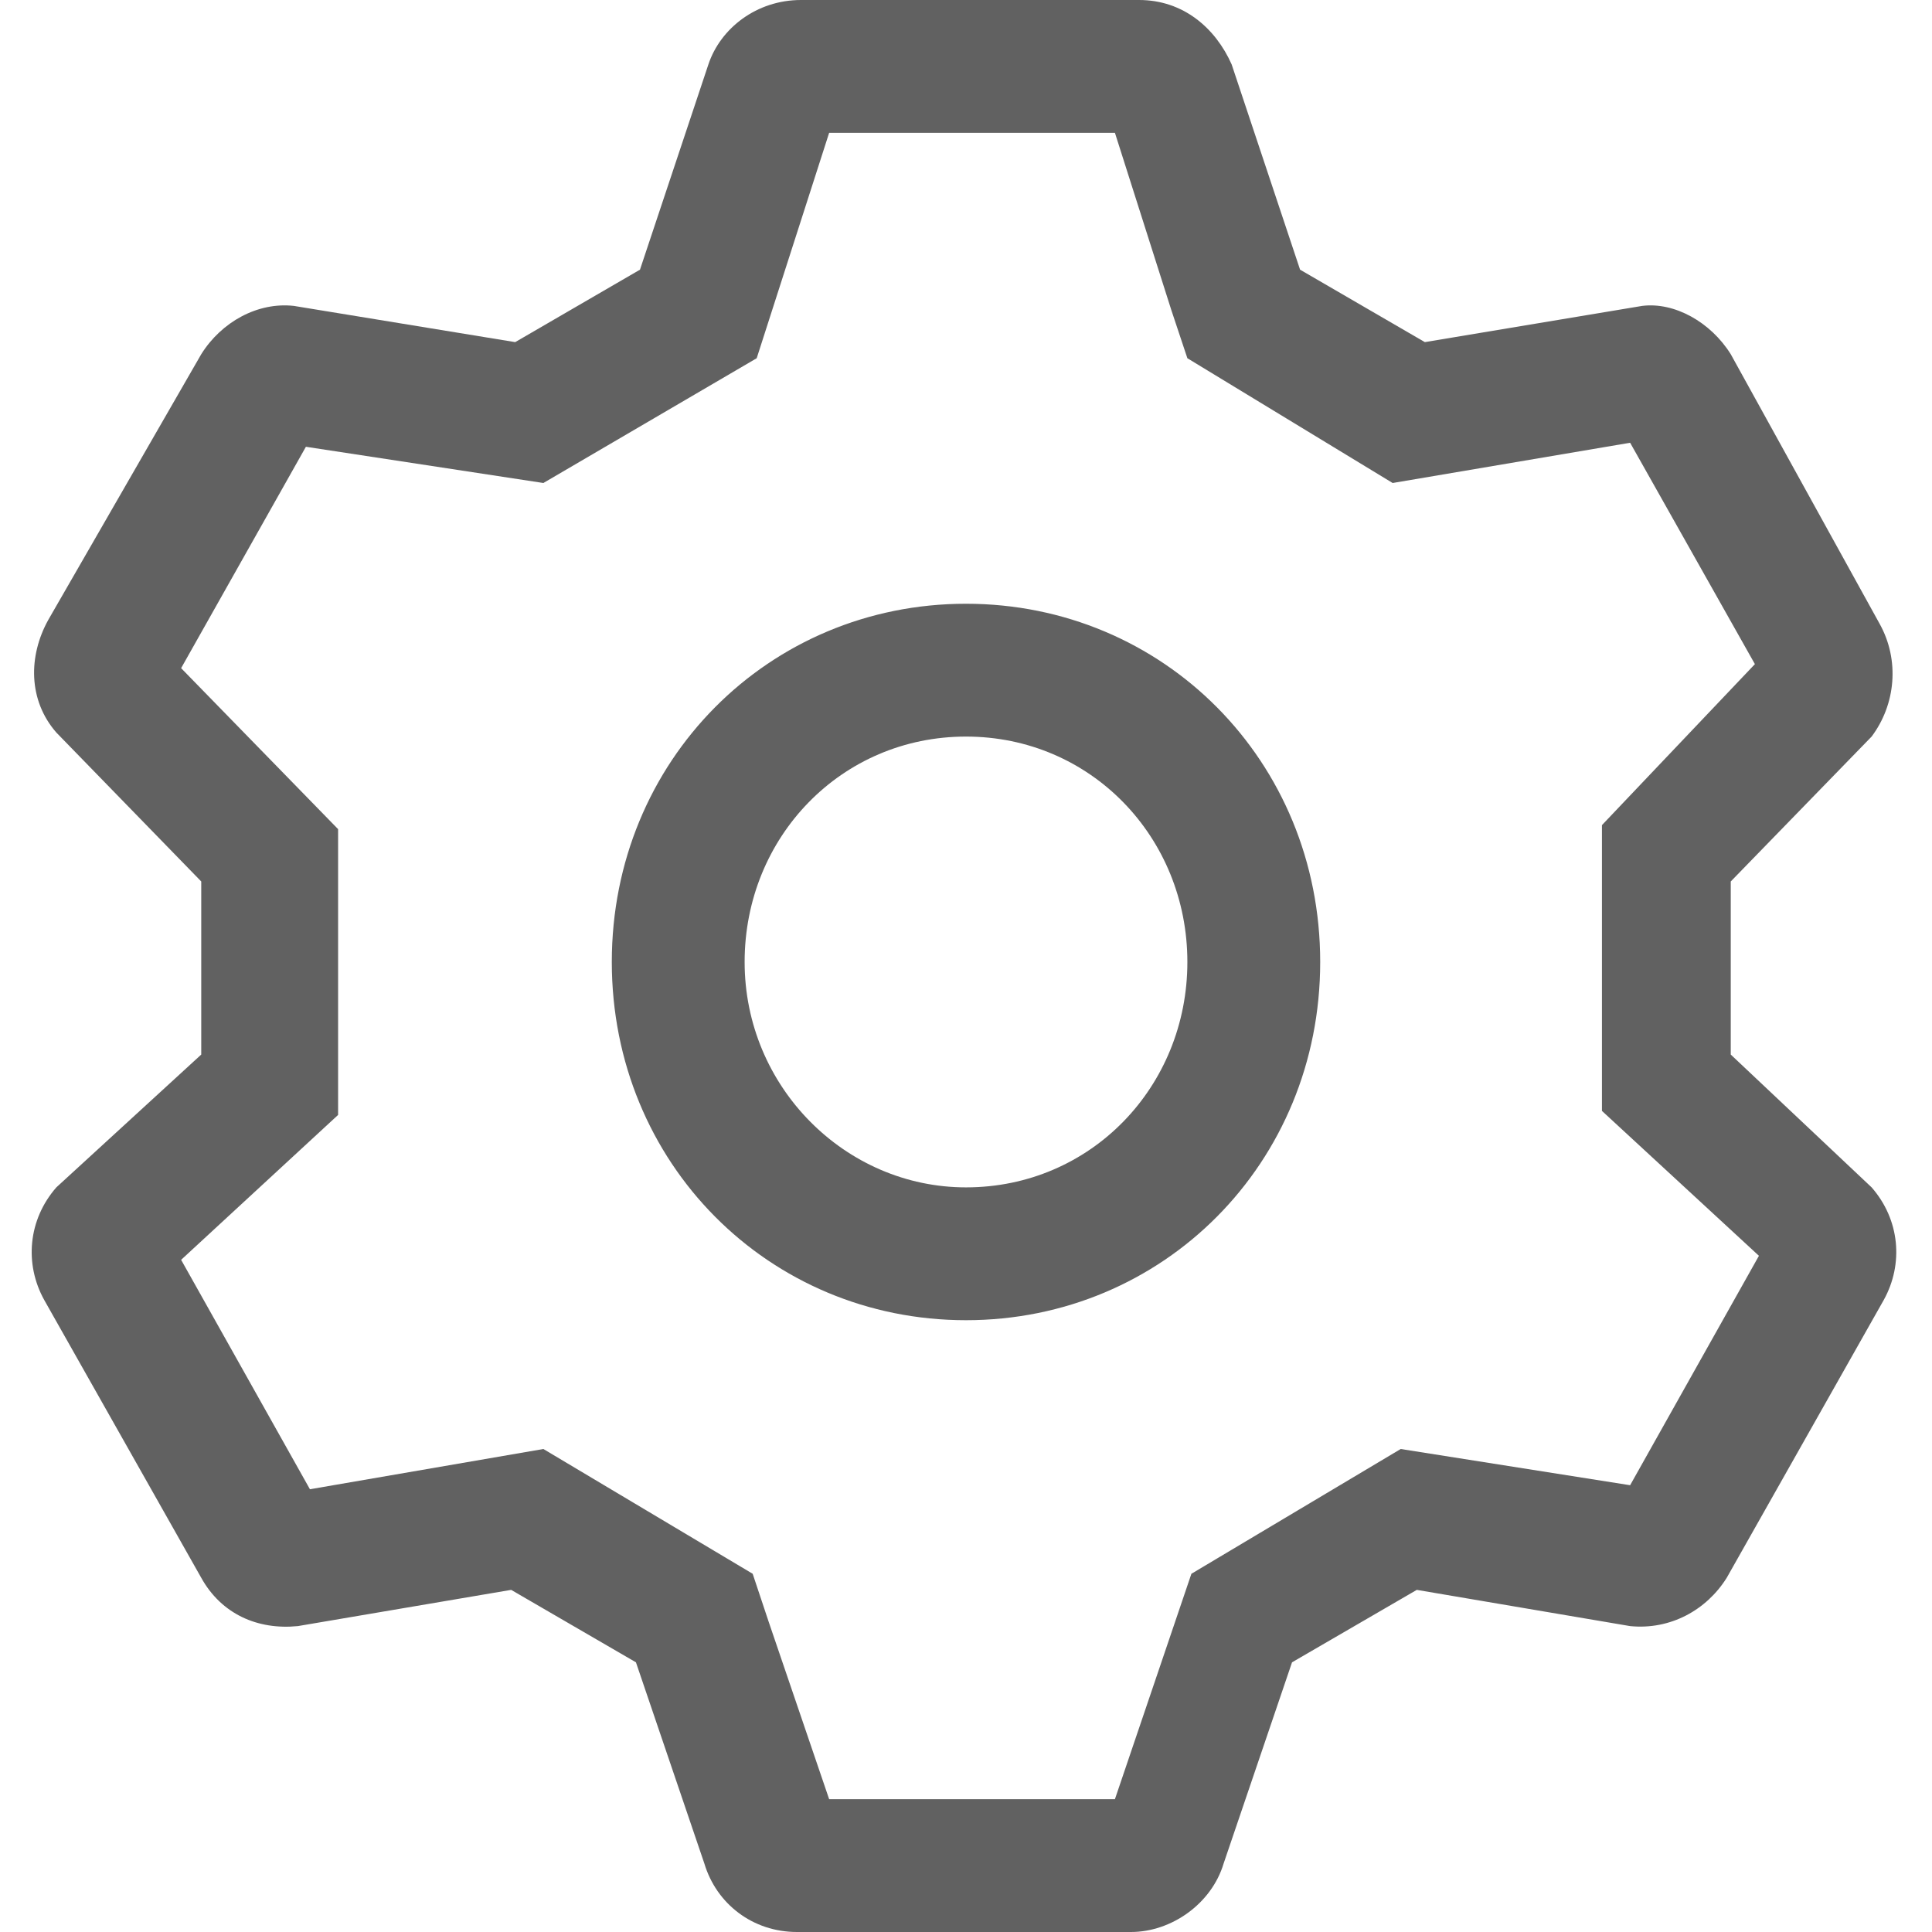
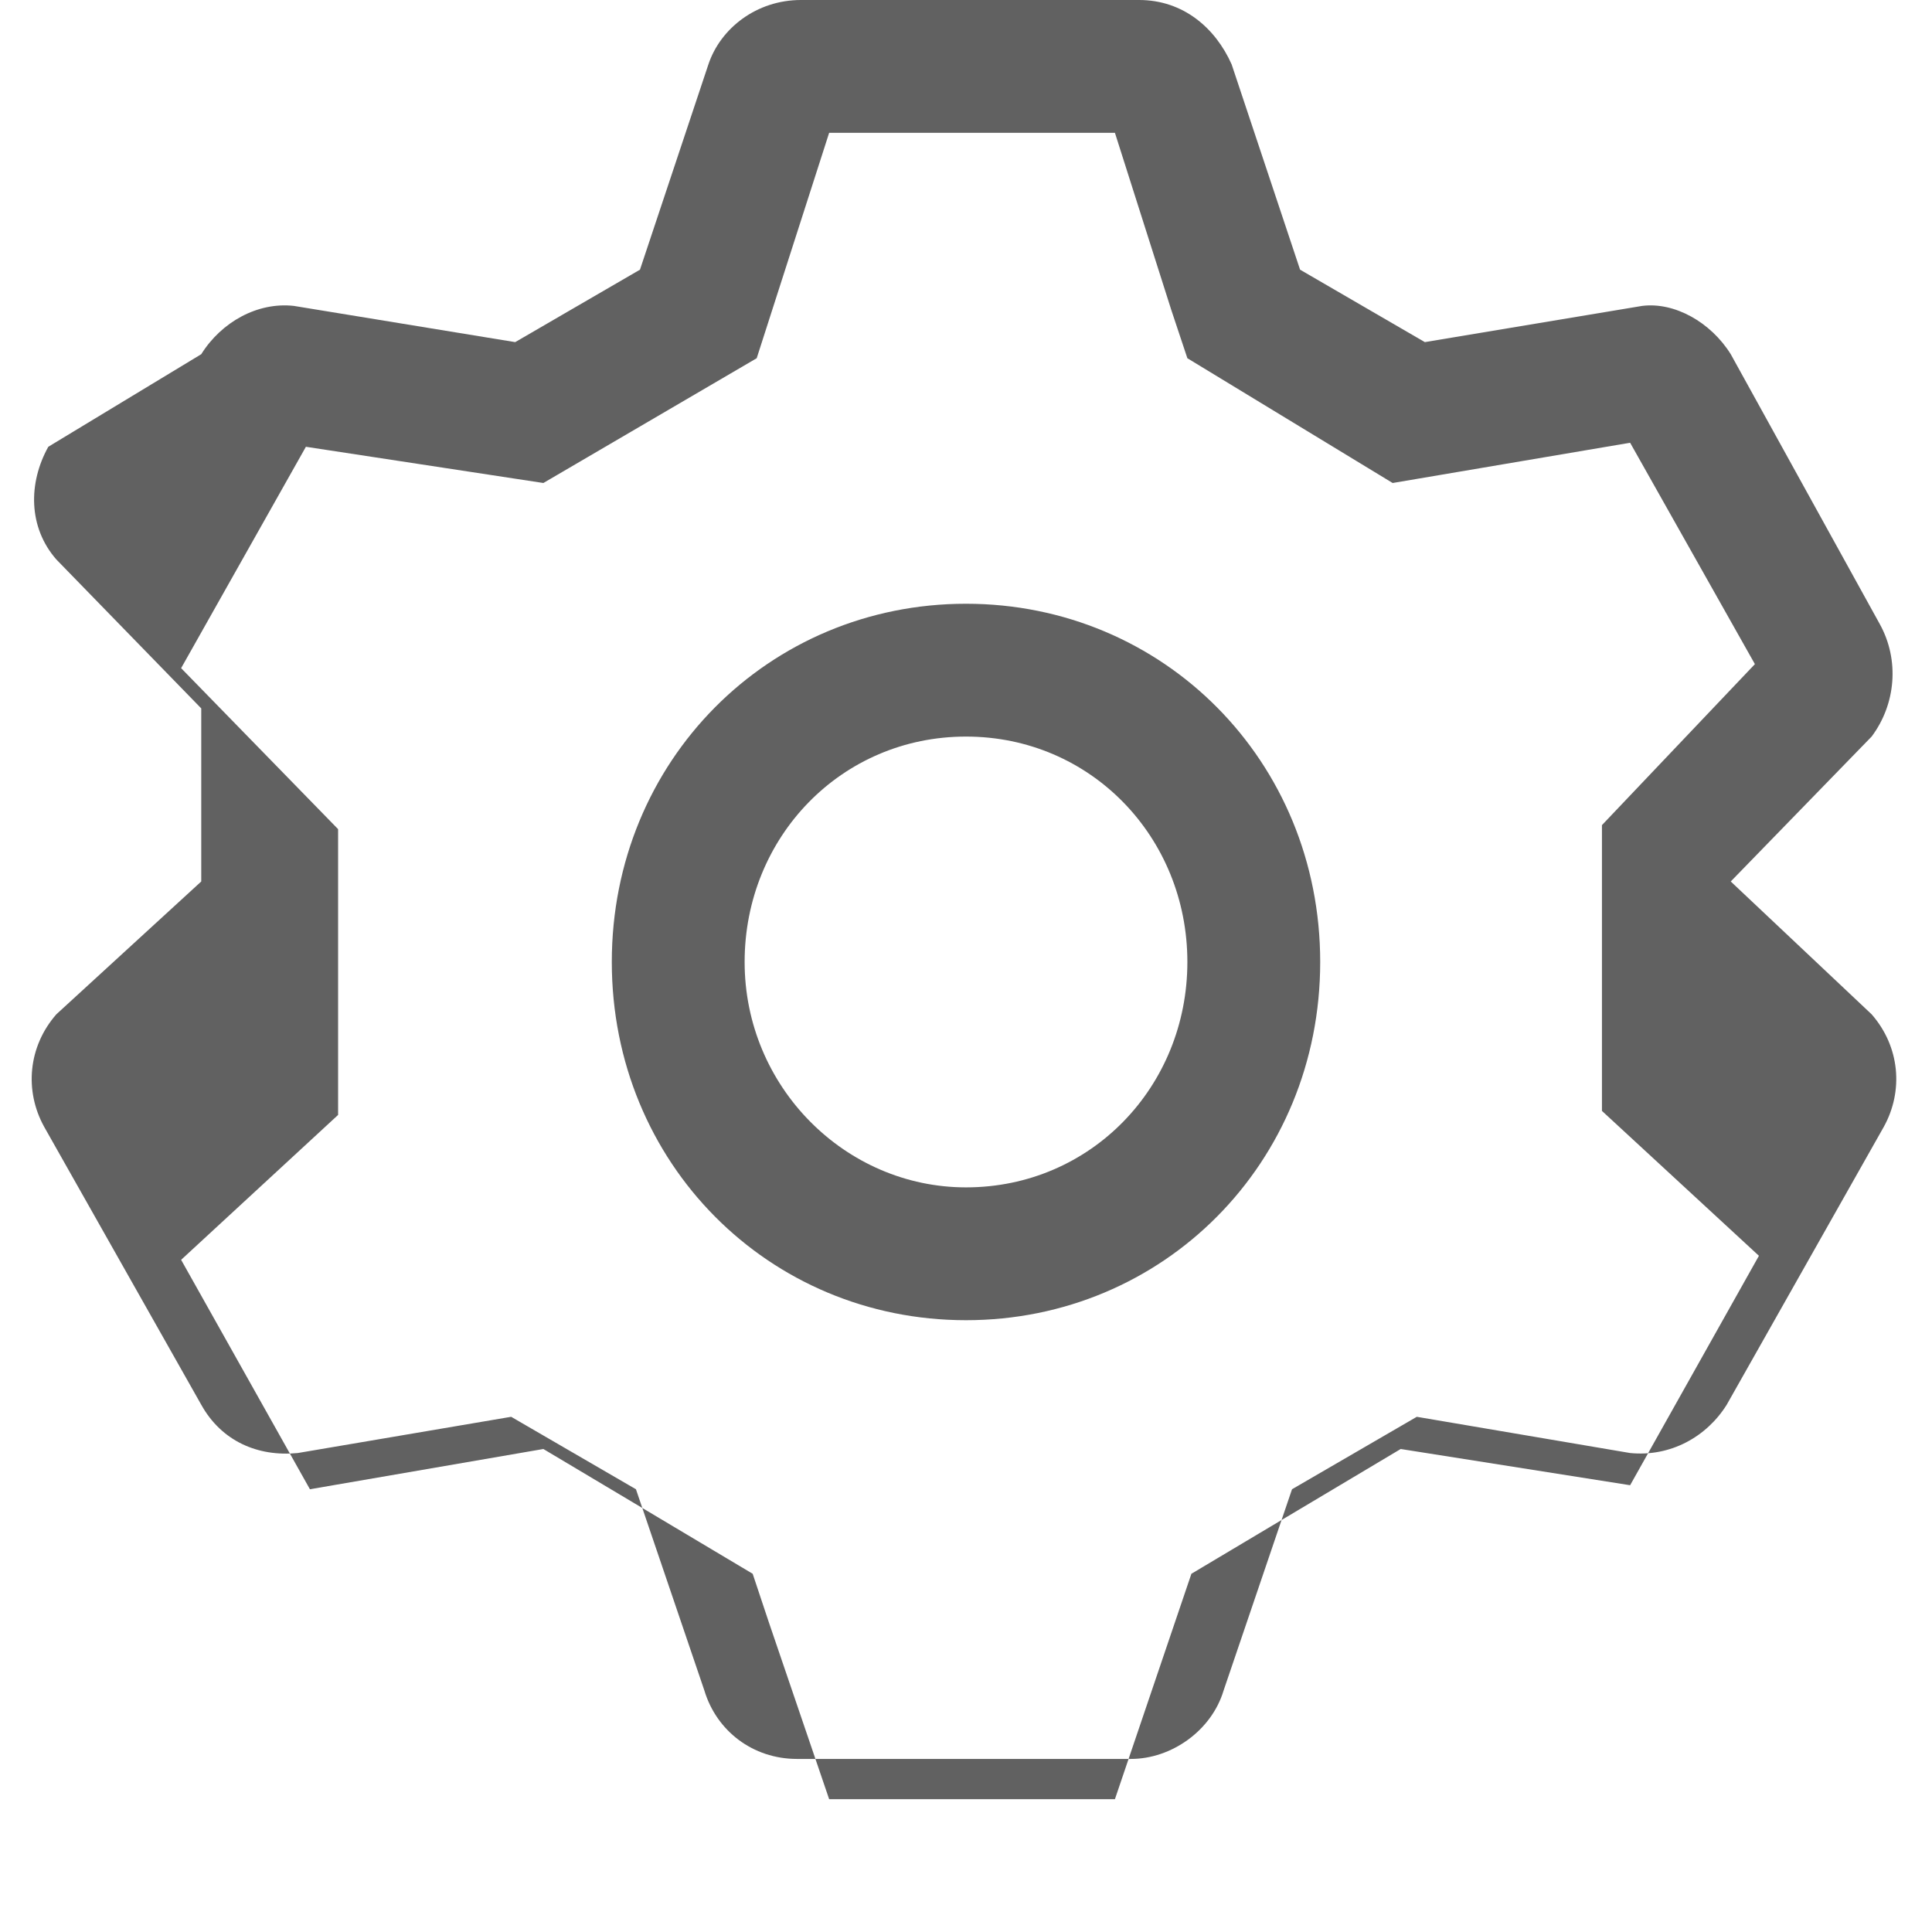
<svg xmlns="http://www.w3.org/2000/svg" version="1.1" id="图层_1" x="0px" y="0px" viewBox="0 0 48 48" style="enable-background:new 0 0 48 48;" xml:space="preserve">
  <style type="text/css">
	.st0{fill:#616161;}
	.st1{fill:none;}
</style>
  <title>ic_settings</title>
  <desc>Created with Sketch.</desc>
  <g id="页面2">
    <g id="ic_settings">
-       <path id="path-1_1_" class="st0" d="M7.6,11.1l-3.1,5.5l3.9,4v7.1l-3.9,3.6L7.7,37l5.8-1l5.2,3.1l0.4,1.2l1.5,4.4h7.1l1.9-5.6    l5.2-3.1l5.7,0.9l3.2-5.7l-3.9-3.6v-7.1l3.8-4l-3.1-5.5L34.6,12l-5.1-3.1l-0.4-1.2l-1.4-4.4h-7.1l-1.8,5.6L13.5,12L7.6,11.1z     M15.9,6.7l1.7-5.1C17.9,0.7,18.8,0,19.9,0h8.4c1.1,0,1.9,0.7,2.3,1.6l1.7,5.1l3.1,1.8l5.4-0.9C41.6,7.5,42.5,8,43,8.8l3.7,6.7    c0.5,0.9,0.4,2-0.2,2.8L43,21.9v4.3l3.5,3.3c0.7,0.8,0.8,1.9,0.3,2.8l-3.9,6.9c-0.5,0.8-1.4,1.3-2.4,1.2l-5.3-0.9l-3.1,1.8l-1.7,5    c-0.3,1-1.3,1.7-2.3,1.7h-8.3c-1.1,0-2-0.7-2.3-1.7l-1.7-5l-3.1-1.8l-5.3,0.9c-1,0.1-1.9-0.3-2.4-1.2l-3.9-6.9    c-0.5-0.9-0.4-2,0.3-2.8l3.6-3.3v-4.3l-3.6-3.7c-0.7-0.8-0.7-1.9-0.2-2.8L5,8.8C5.5,8,6.4,7.5,7.3,7.6l5.5,0.9L15.9,6.7z M24,29.5    c3.1,0,5.5-2.5,5.5-5.6s-2.4-5.6-5.5-5.6s-5.5,2.5-5.5,5.6S21,29.5,24,29.5z M24,32.8c-4.9,0-8.8-3.9-8.8-8.9S19.1,15,24,15    s8.8,3.9,8.8,8.9S28.9,32.8,24,32.8z" />
+       <path id="path-1_1_" class="st0" d="M7.6,11.1l-3.1,5.5l3.9,4v7.1l-3.9,3.6L7.7,37l5.8-1l5.2,3.1l0.4,1.2l1.5,4.4h7.1l1.9-5.6    l5.2-3.1l5.7,0.9l3.2-5.7l-3.9-3.6v-7.1l3.8-4l-3.1-5.5L34.6,12l-5.1-3.1l-0.4-1.2l-1.4-4.4h-7.1l-1.8,5.6L13.5,12L7.6,11.1z     M15.9,6.7l1.7-5.1C17.9,0.7,18.8,0,19.9,0h8.4c1.1,0,1.9,0.7,2.3,1.6l1.7,5.1l3.1,1.8l5.4-0.9C41.6,7.5,42.5,8,43,8.8l3.7,6.7    c0.5,0.9,0.4,2-0.2,2.8L43,21.9l3.5,3.3c0.7,0.8,0.8,1.9,0.3,2.8l-3.9,6.9c-0.5,0.8-1.4,1.3-2.4,1.2l-5.3-0.9l-3.1,1.8l-1.7,5    c-0.3,1-1.3,1.7-2.3,1.7h-8.3c-1.1,0-2-0.7-2.3-1.7l-1.7-5l-3.1-1.8l-5.3,0.9c-1,0.1-1.9-0.3-2.4-1.2l-3.9-6.9    c-0.5-0.9-0.4-2,0.3-2.8l3.6-3.3v-4.3l-3.6-3.7c-0.7-0.8-0.7-1.9-0.2-2.8L5,8.8C5.5,8,6.4,7.5,7.3,7.6l5.5,0.9L15.9,6.7z M24,29.5    c3.1,0,5.5-2.5,5.5-5.6s-2.4-5.6-5.5-5.6s-5.5,2.5-5.5,5.6S21,29.5,24,29.5z M24,32.8c-4.9,0-8.8-3.9-8.8-8.9S19.1,15,24,15    s8.8,3.9,8.8,8.9S28.9,32.8,24,32.8z" />
    </g>
  </g>
-   <rect y="0" class="st1" width="48" height="48" />
</svg>